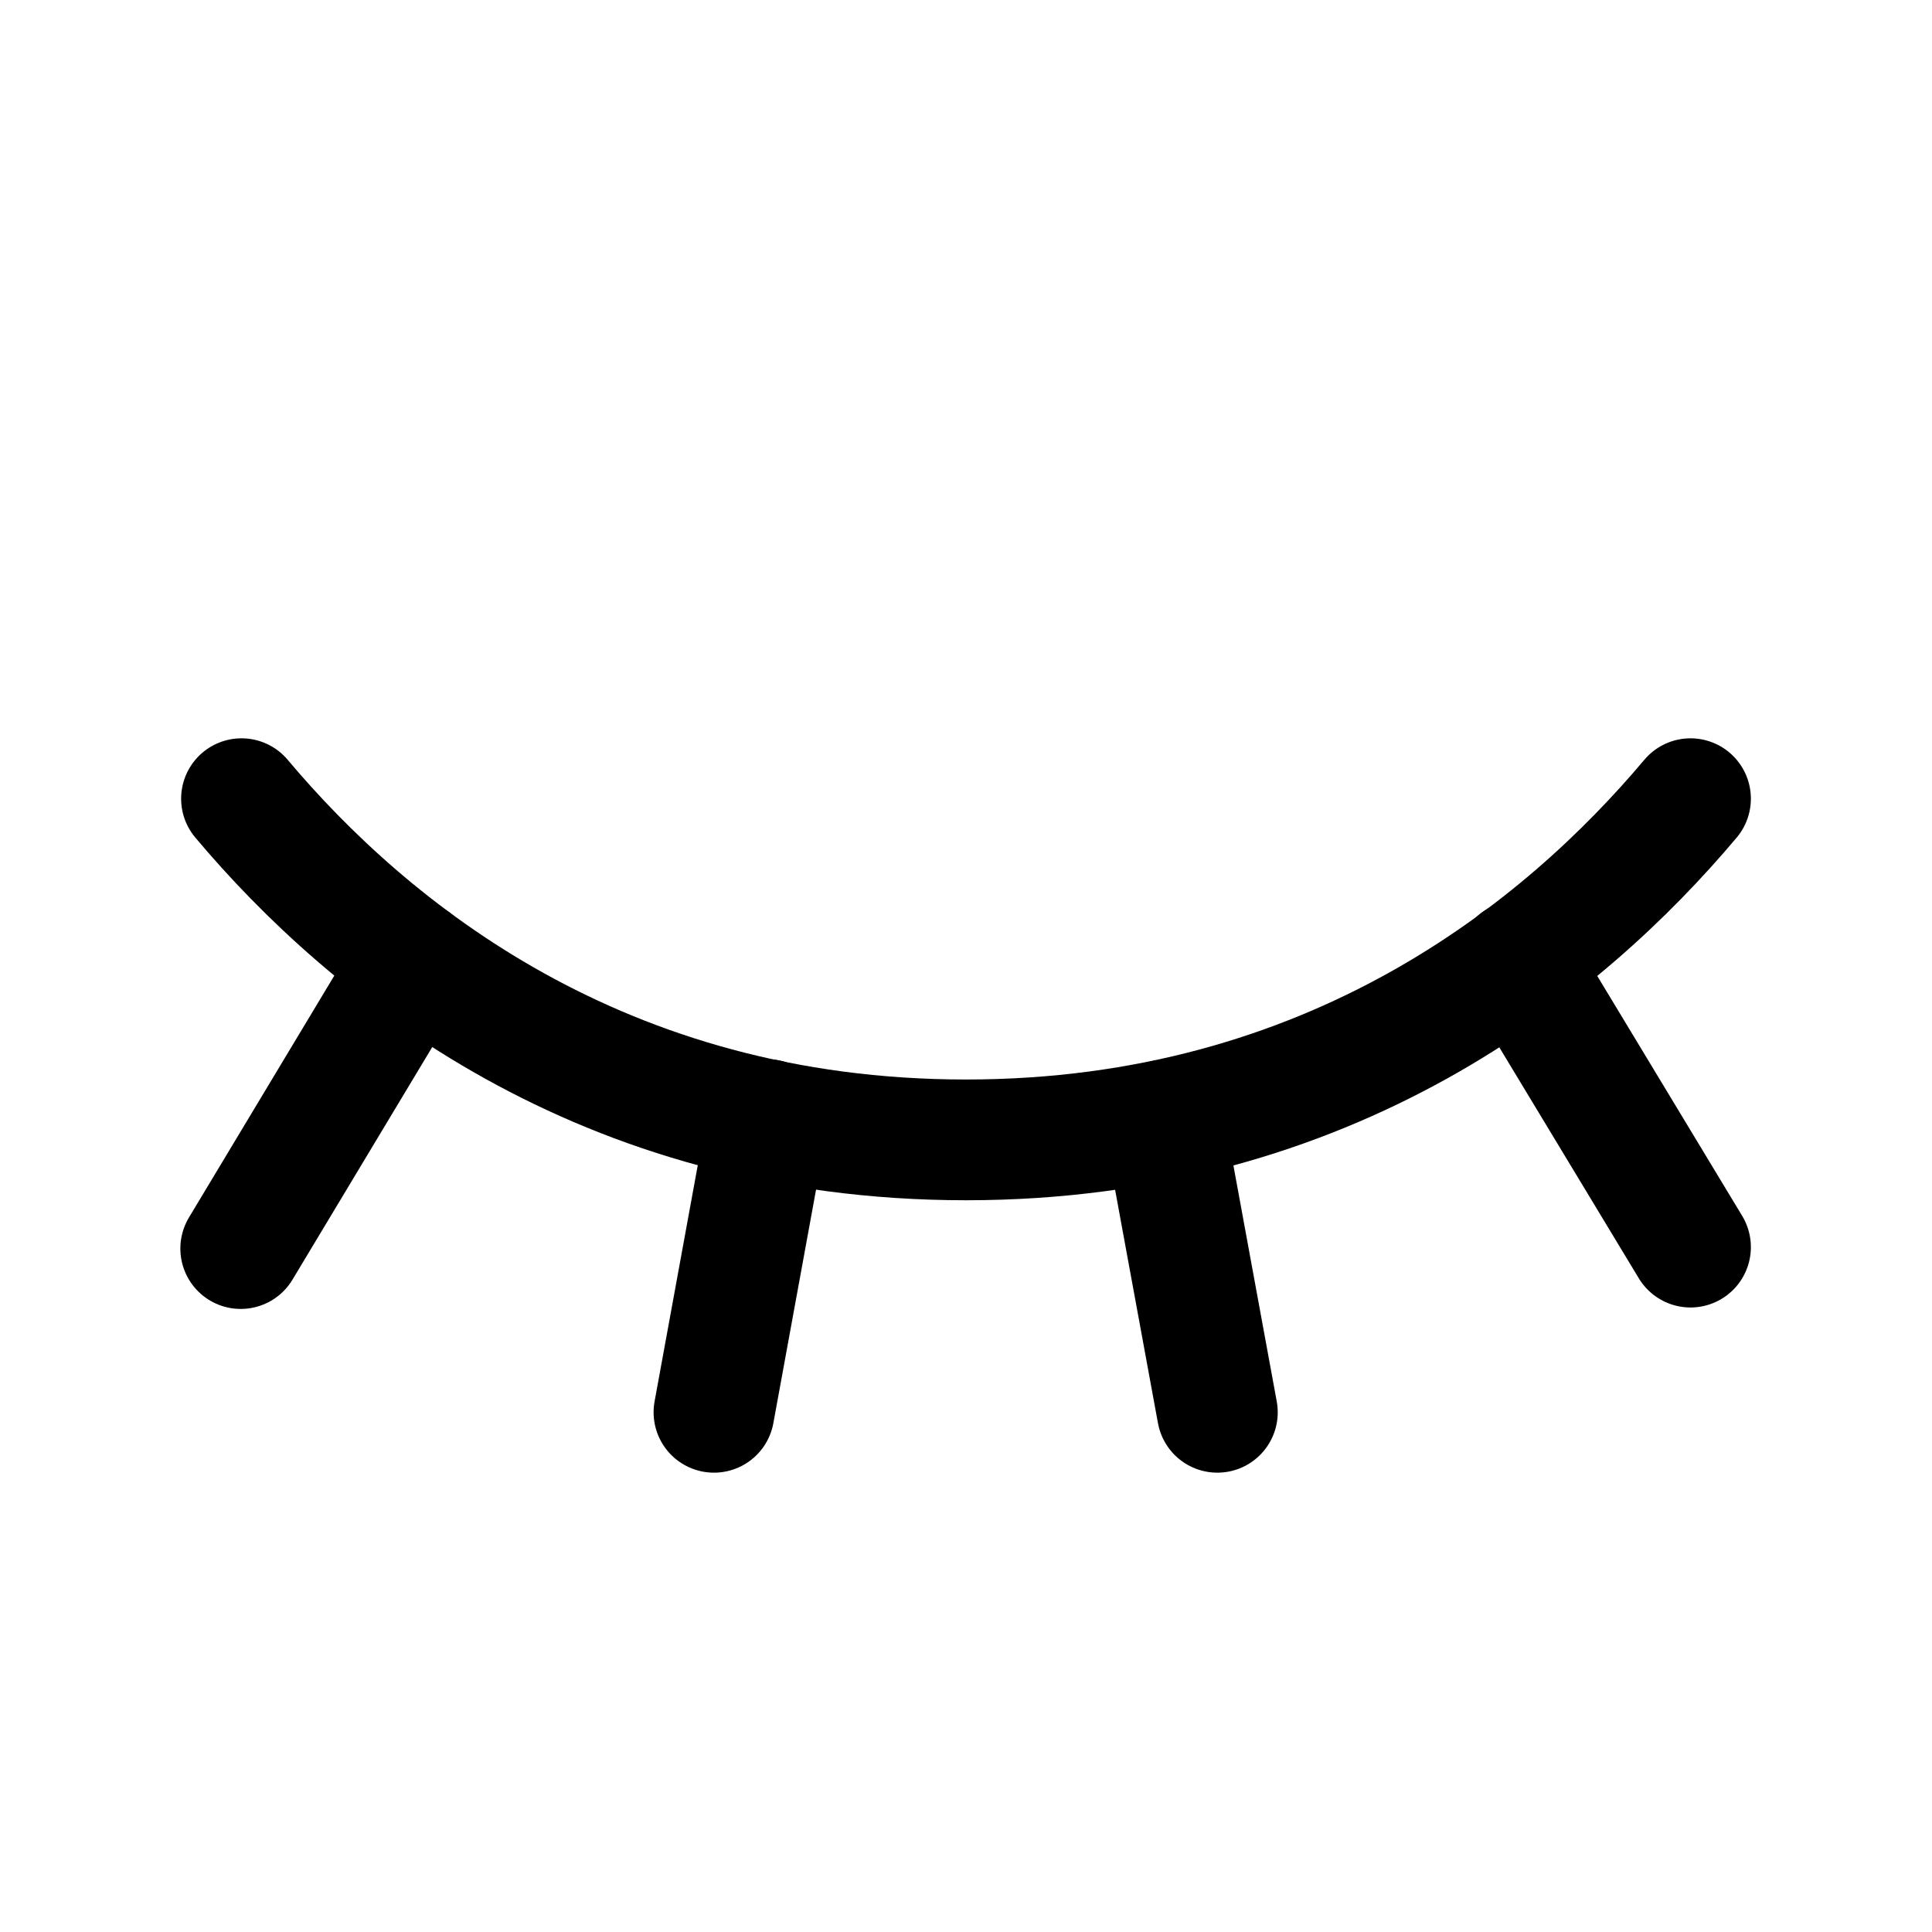
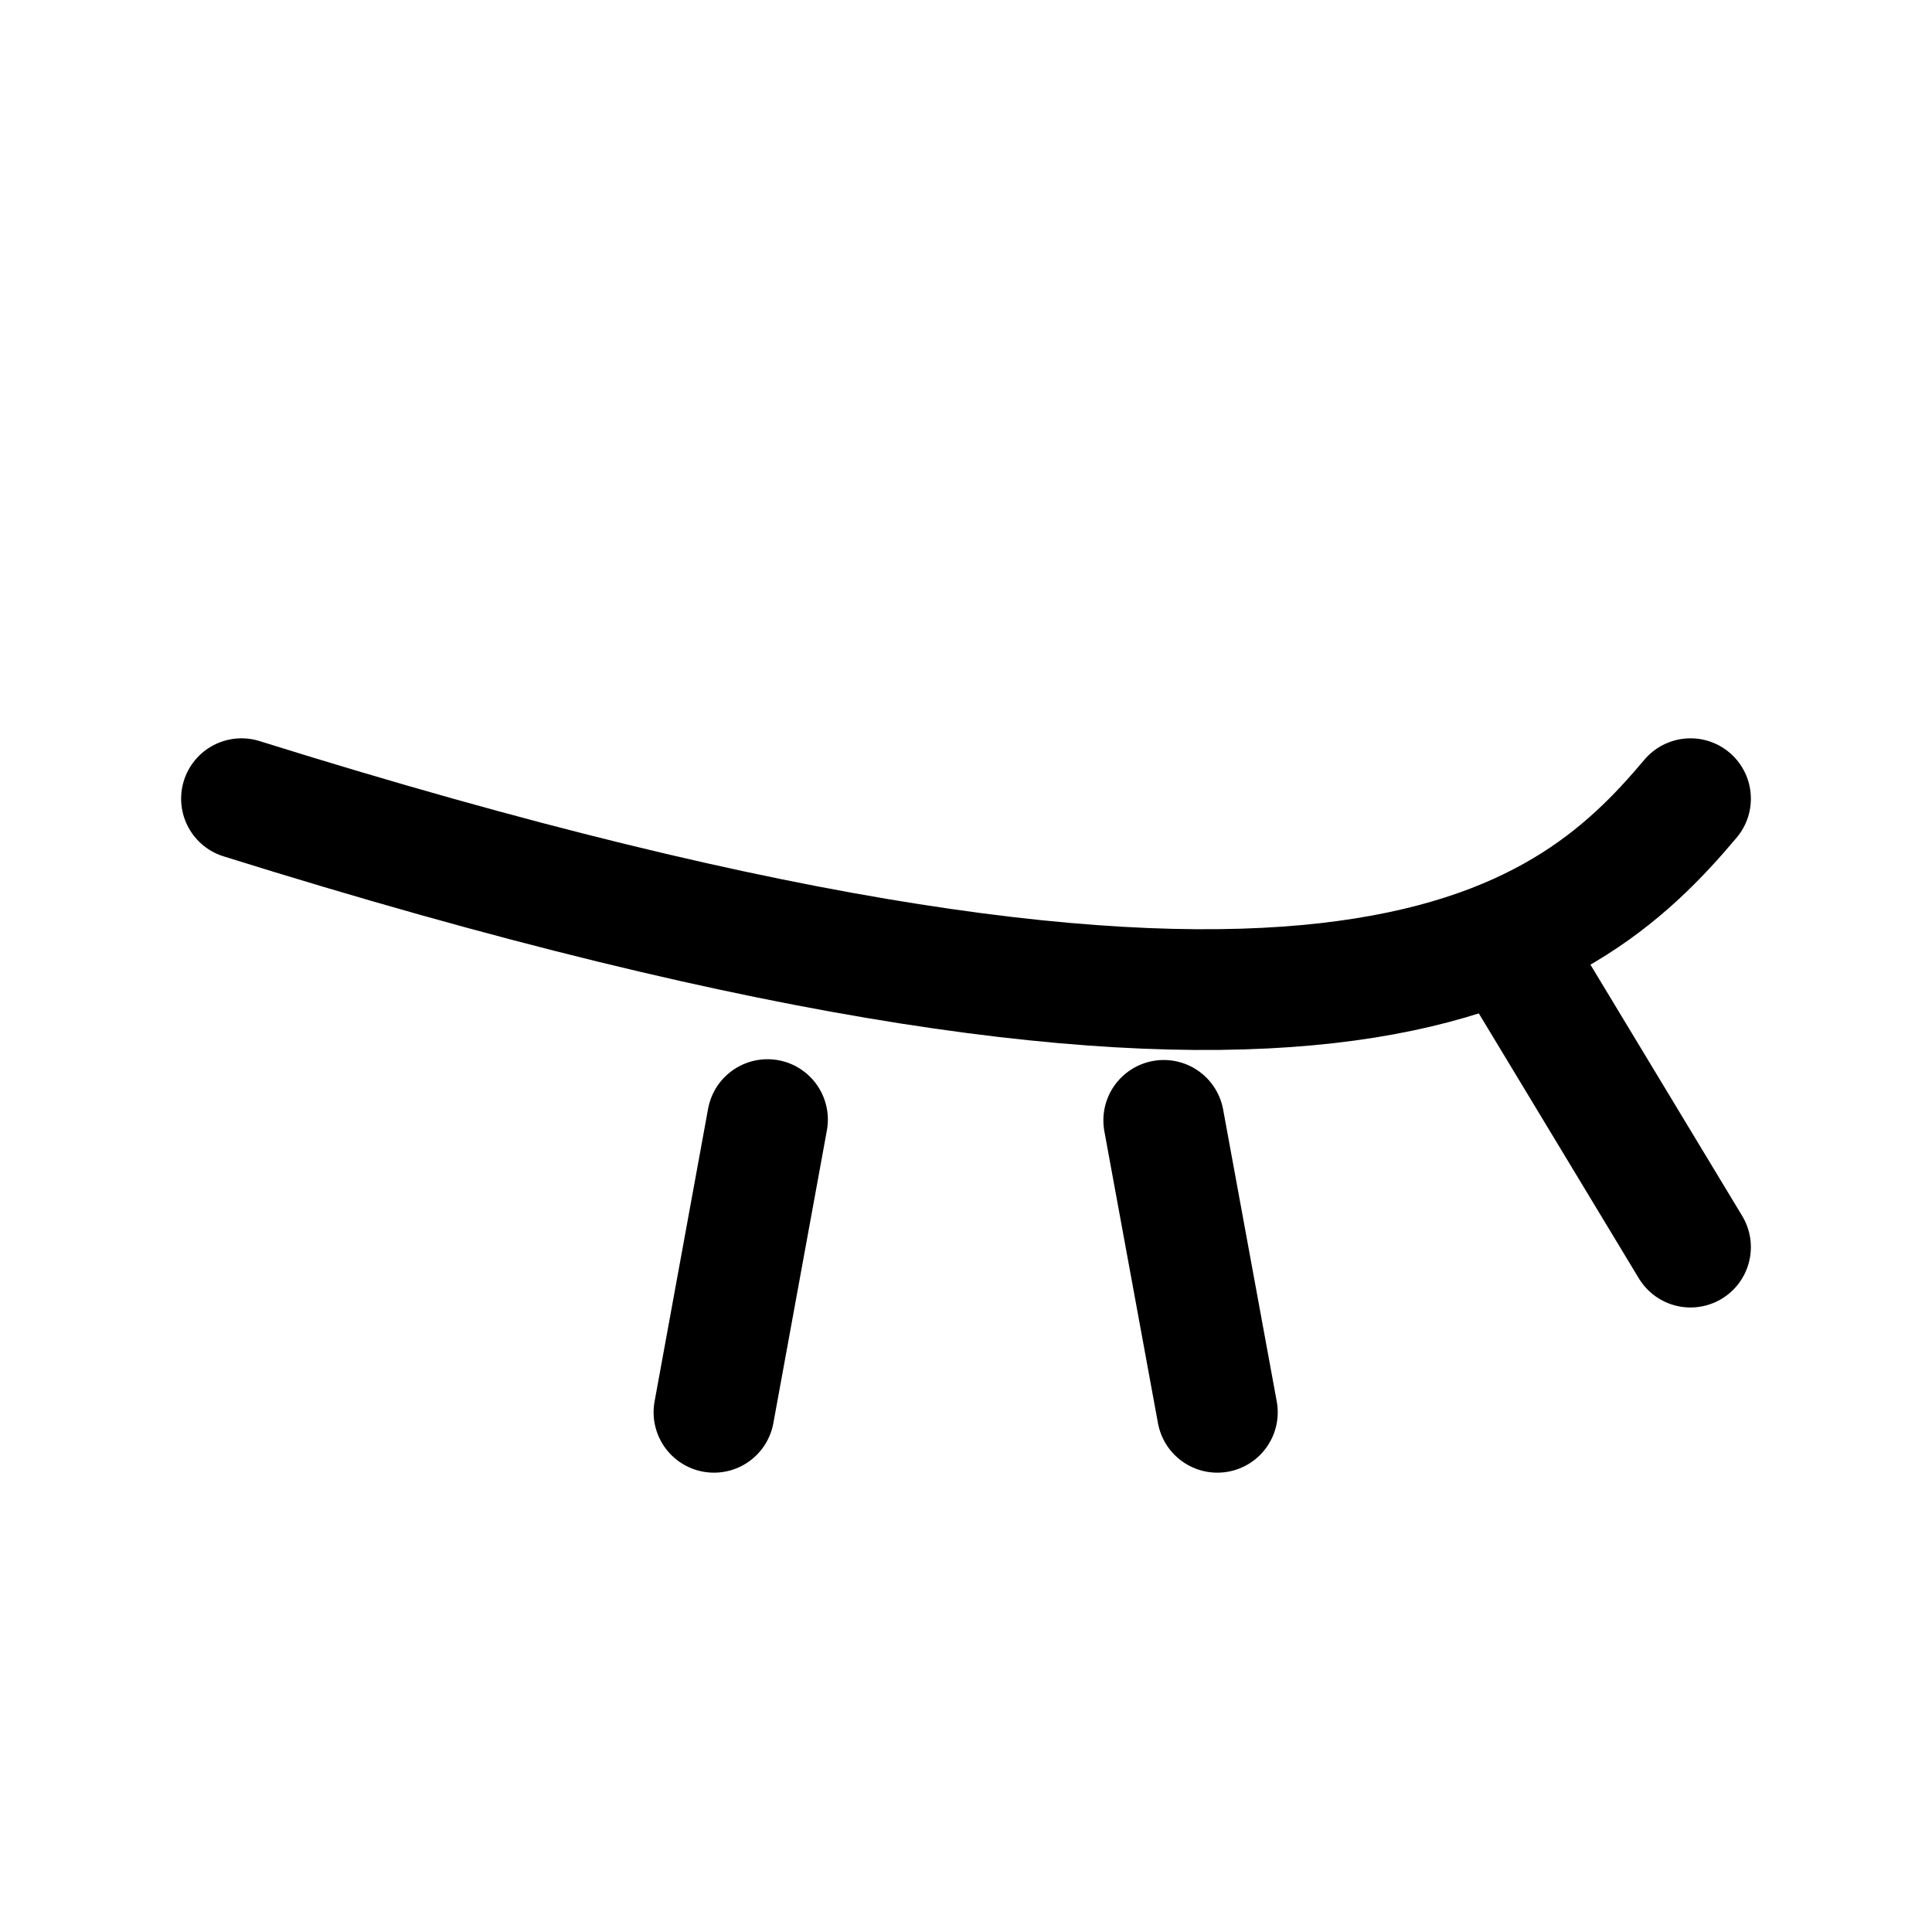
<svg xmlns="http://www.w3.org/2000/svg" width="20" height="20" viewBox="0 0 20 20" fill="none">
  <path d="M15.711 9.948L17.5 12.91" stroke="black" stroke-width="1.25" stroke-linecap="round" stroke-linejoin="round" />
  <path d="M12.047 11.598L12.602 14.62" stroke="black" stroke-width="1.25" stroke-linecap="round" stroke-linejoin="round" />
  <path d="M7.945 11.59L7.391 14.62" stroke="black" stroke-width="1.25" stroke-linecap="round" stroke-linejoin="round" />
-   <path d="M4.281 9.948L2.492 12.925" stroke="black" stroke-width="1.25" stroke-linecap="round" stroke-linejoin="round" />
-   <path d="M2.5 8.268C3.812 9.828 6.219 11.8 10 11.8C13.781 11.8 16.188 9.828 17.5 8.268" stroke="black" stroke-width="1.25" stroke-linecap="round" stroke-linejoin="round" />
+   <path d="M2.5 8.268C13.781 11.8 16.188 9.828 17.5 8.268" stroke="black" stroke-width="1.25" stroke-linecap="round" stroke-linejoin="round" />
</svg>